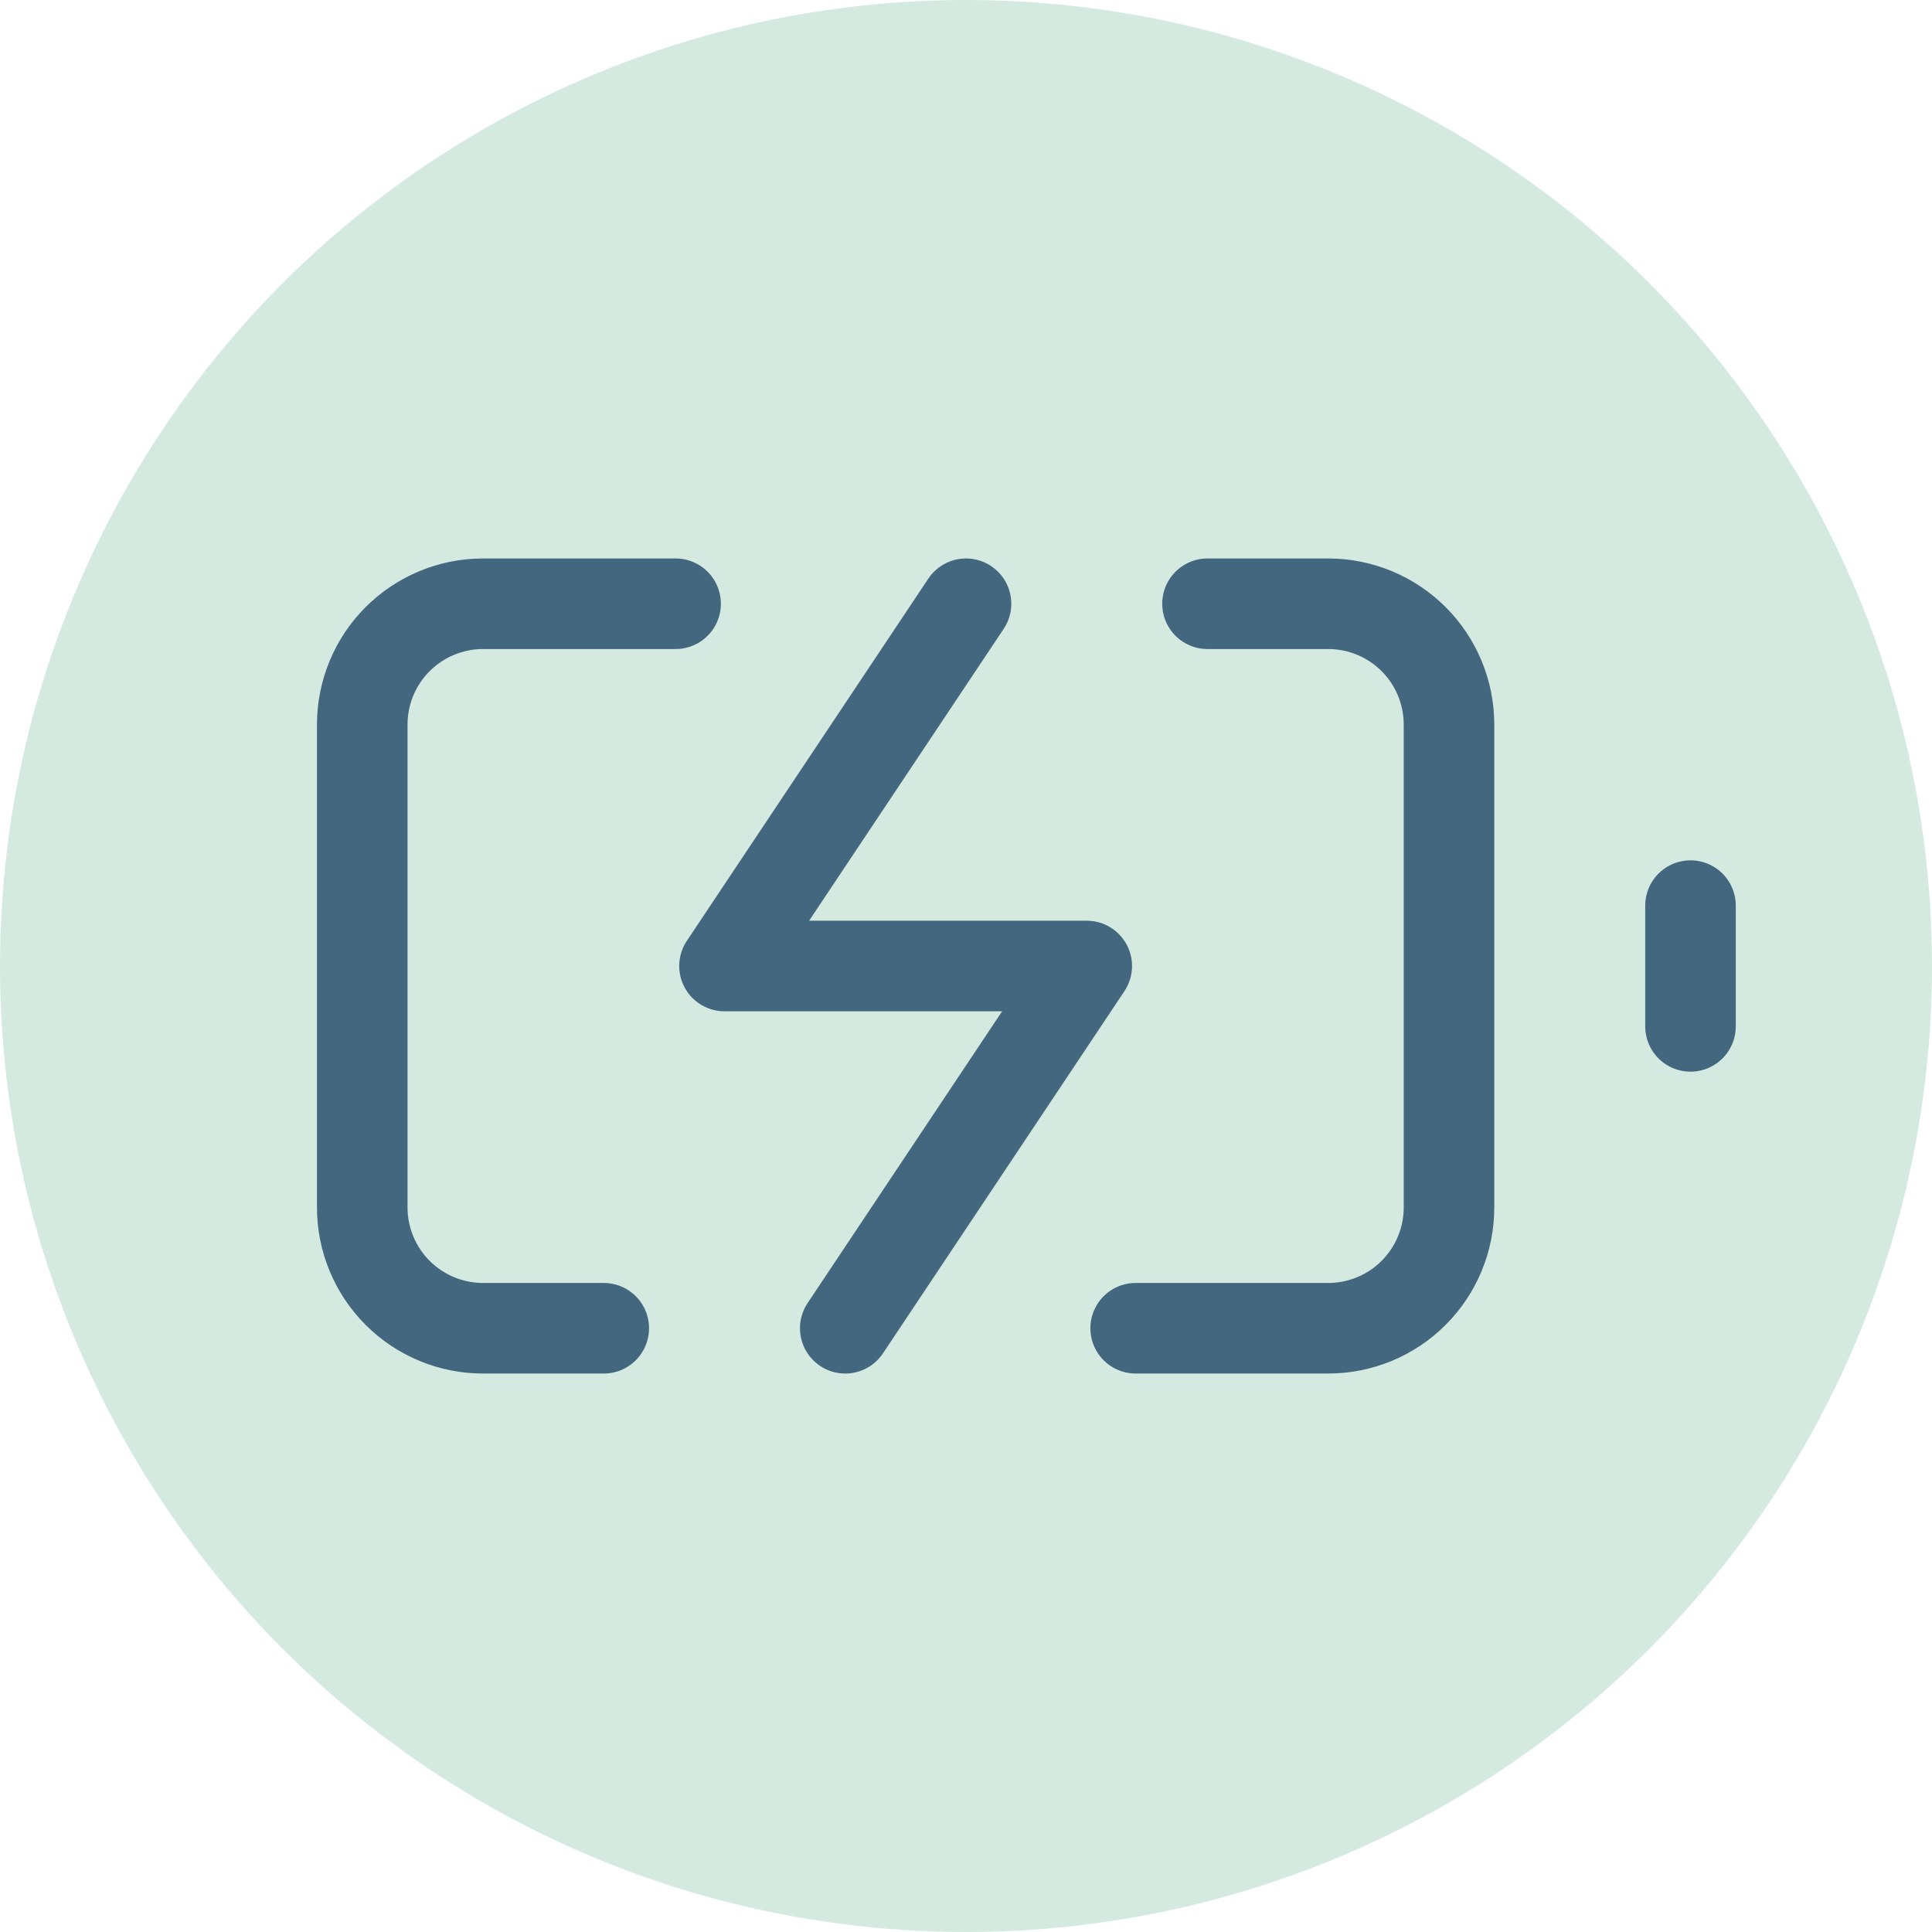
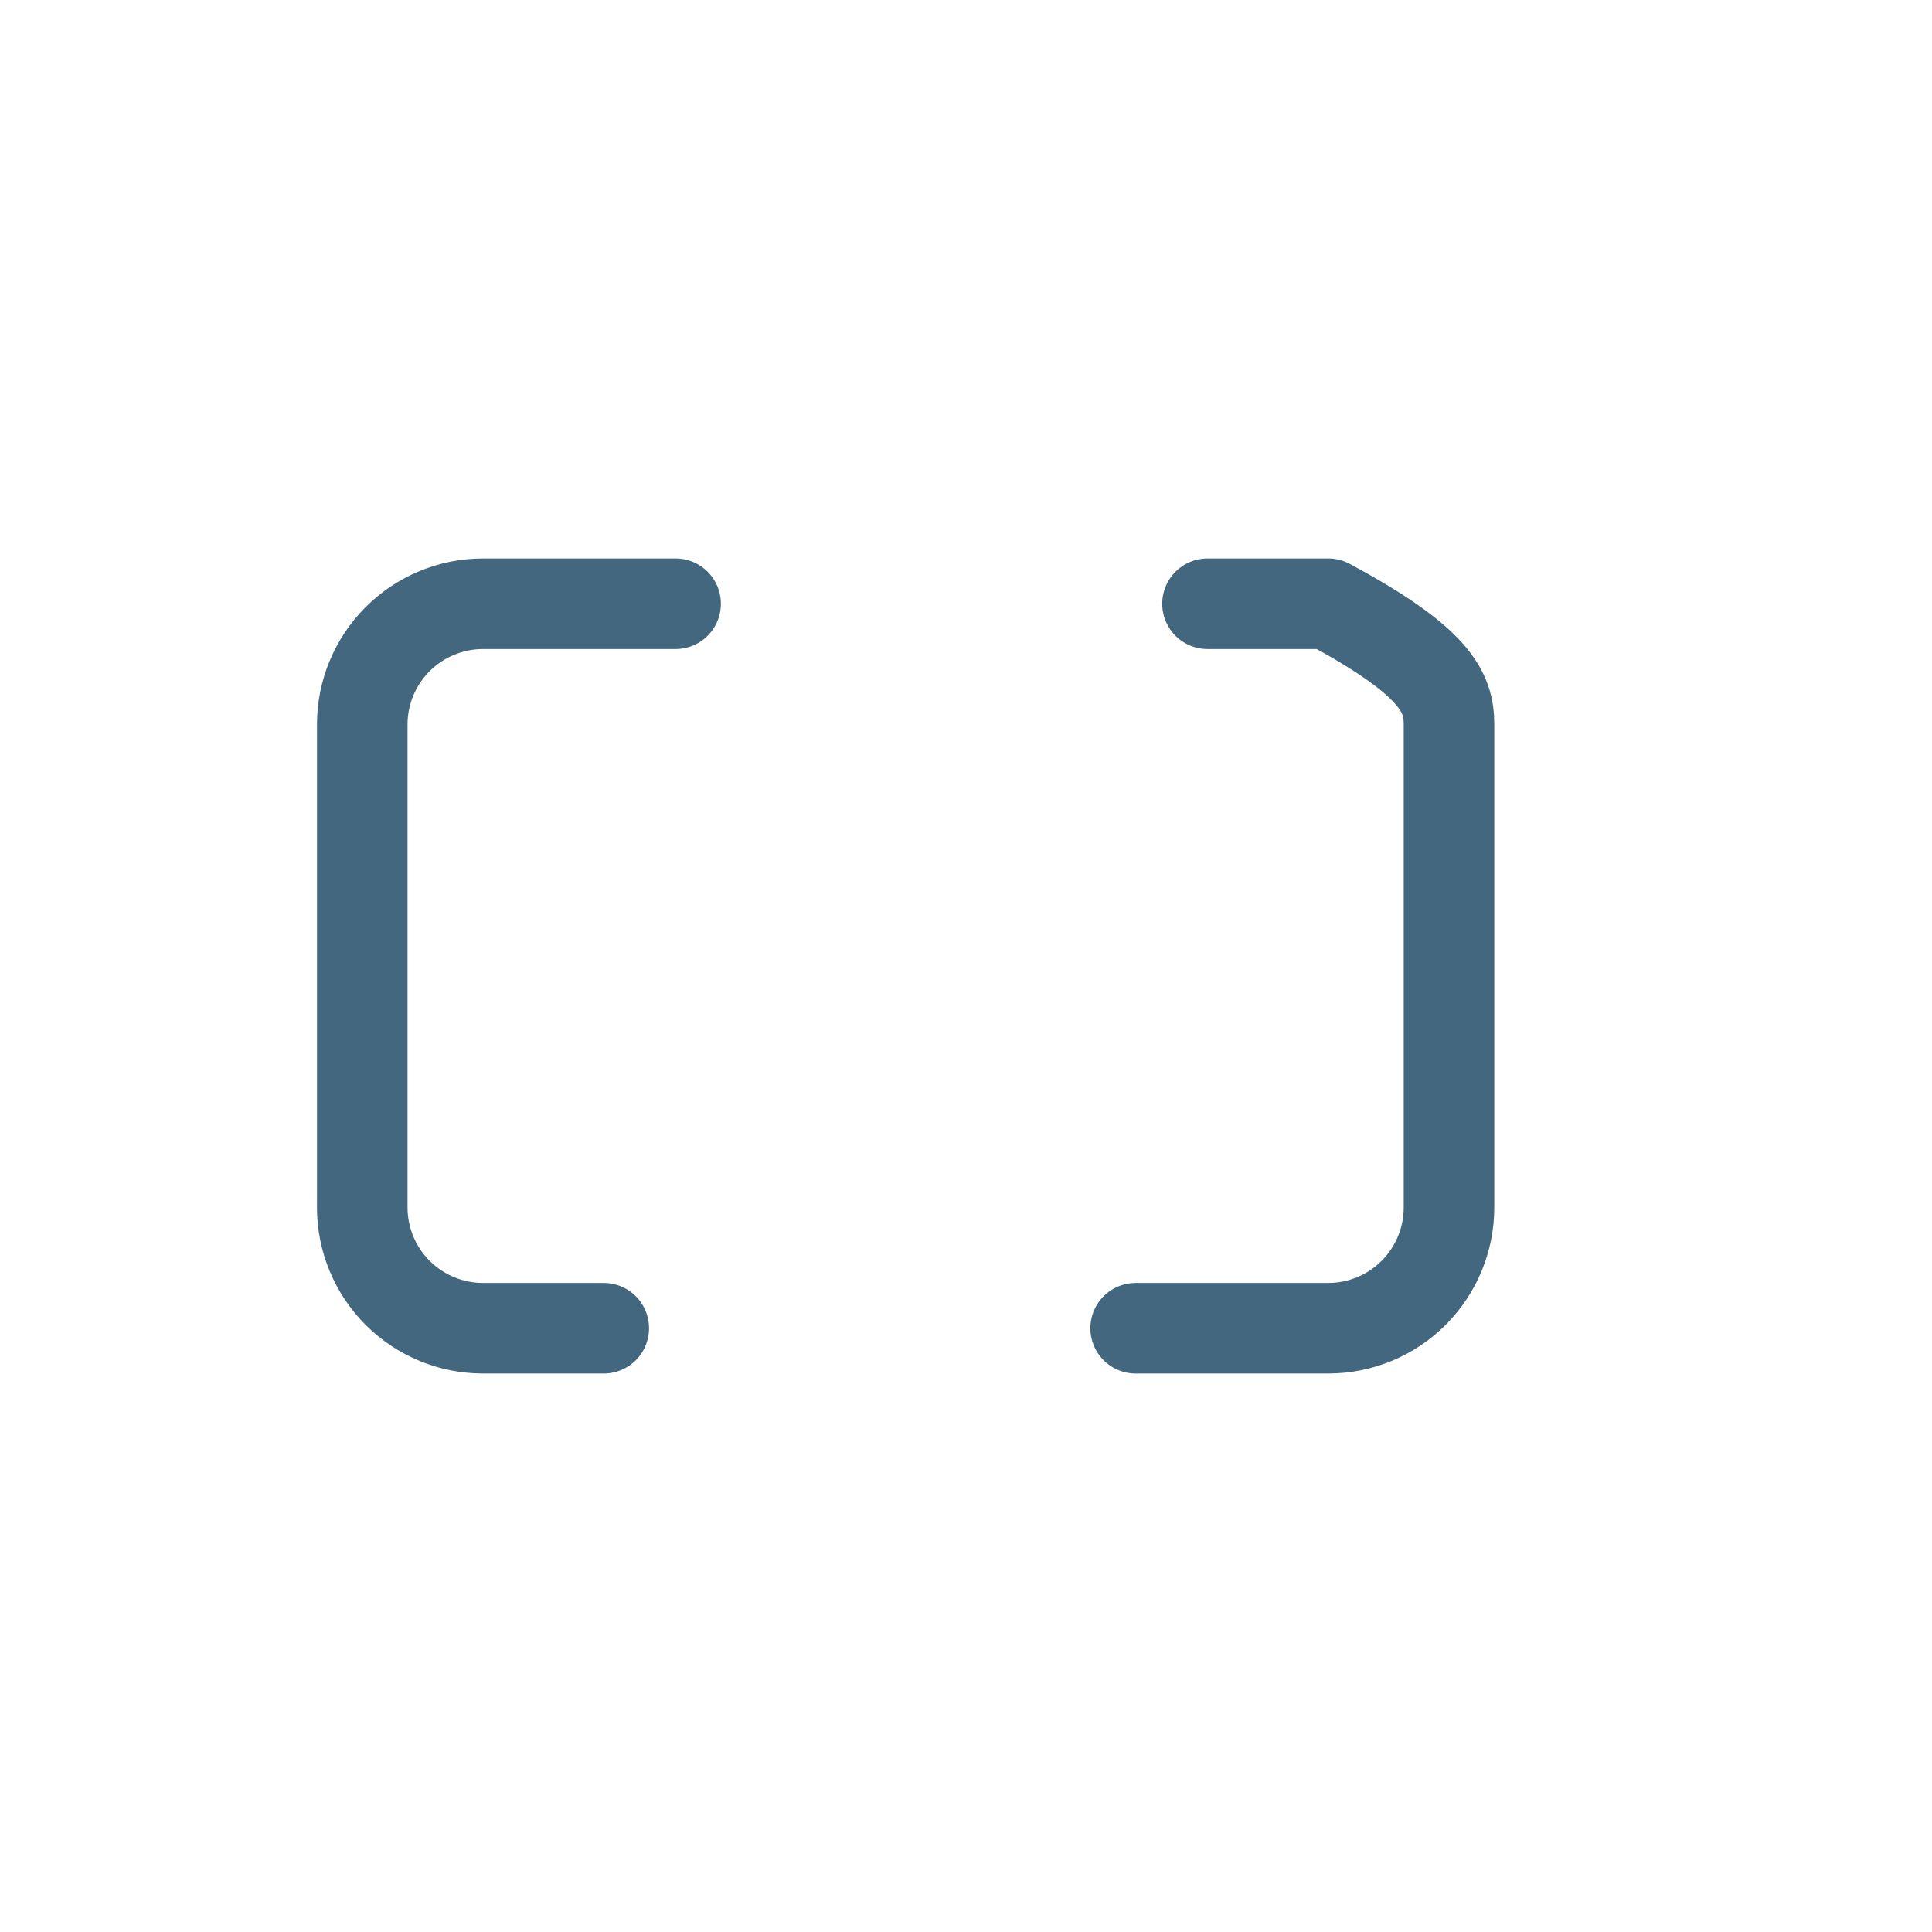
<svg xmlns="http://www.w3.org/2000/svg" width="32" height="32" viewBox="0 0 32 32" fill="none">
-   <circle cx="16" cy="16" r="16" fill="#D4EAE0" />
-   <path d="M10 22H8C7.47 22 6.961 21.789 6.586 21.414C6.211 21.039 6 20.53 6 20V12C6 11.47 6.211 10.961 6.586 10.586C6.961 10.211 7.47 10 8 10H11.19M20 10H22C22.53 10 23.039 10.211 23.414 10.586C23.789 10.961 24 11.47 24 12V20C24 20.53 23.789 21.039 23.414 21.414C23.039 21.789 22.53 22 22 22H18.81" stroke="#42677F" stroke-width="1.5" stroke-linecap="round" stroke-linejoin="round" />
-   <path d="M28 17V15" stroke="#42677F" stroke-width="1.5" stroke-linecap="round" stroke-linejoin="round" />
-   <path d="M16 10L12 16H18L14 22" stroke="#42677F" stroke-width="1.5" stroke-linecap="round" stroke-linejoin="round" />
+   <path d="M10 22H8C7.47 22 6.961 21.789 6.586 21.414C6.211 21.039 6 20.53 6 20V12C6 11.47 6.211 10.961 6.586 10.586C6.961 10.211 7.47 10 8 10H11.19M20 10H22C23.789 10.961 24 11.47 24 12V20C24 20.53 23.789 21.039 23.414 21.414C23.039 21.789 22.53 22 22 22H18.81" stroke="#42677F" stroke-width="1.5" stroke-linecap="round" stroke-linejoin="round" />
</svg>